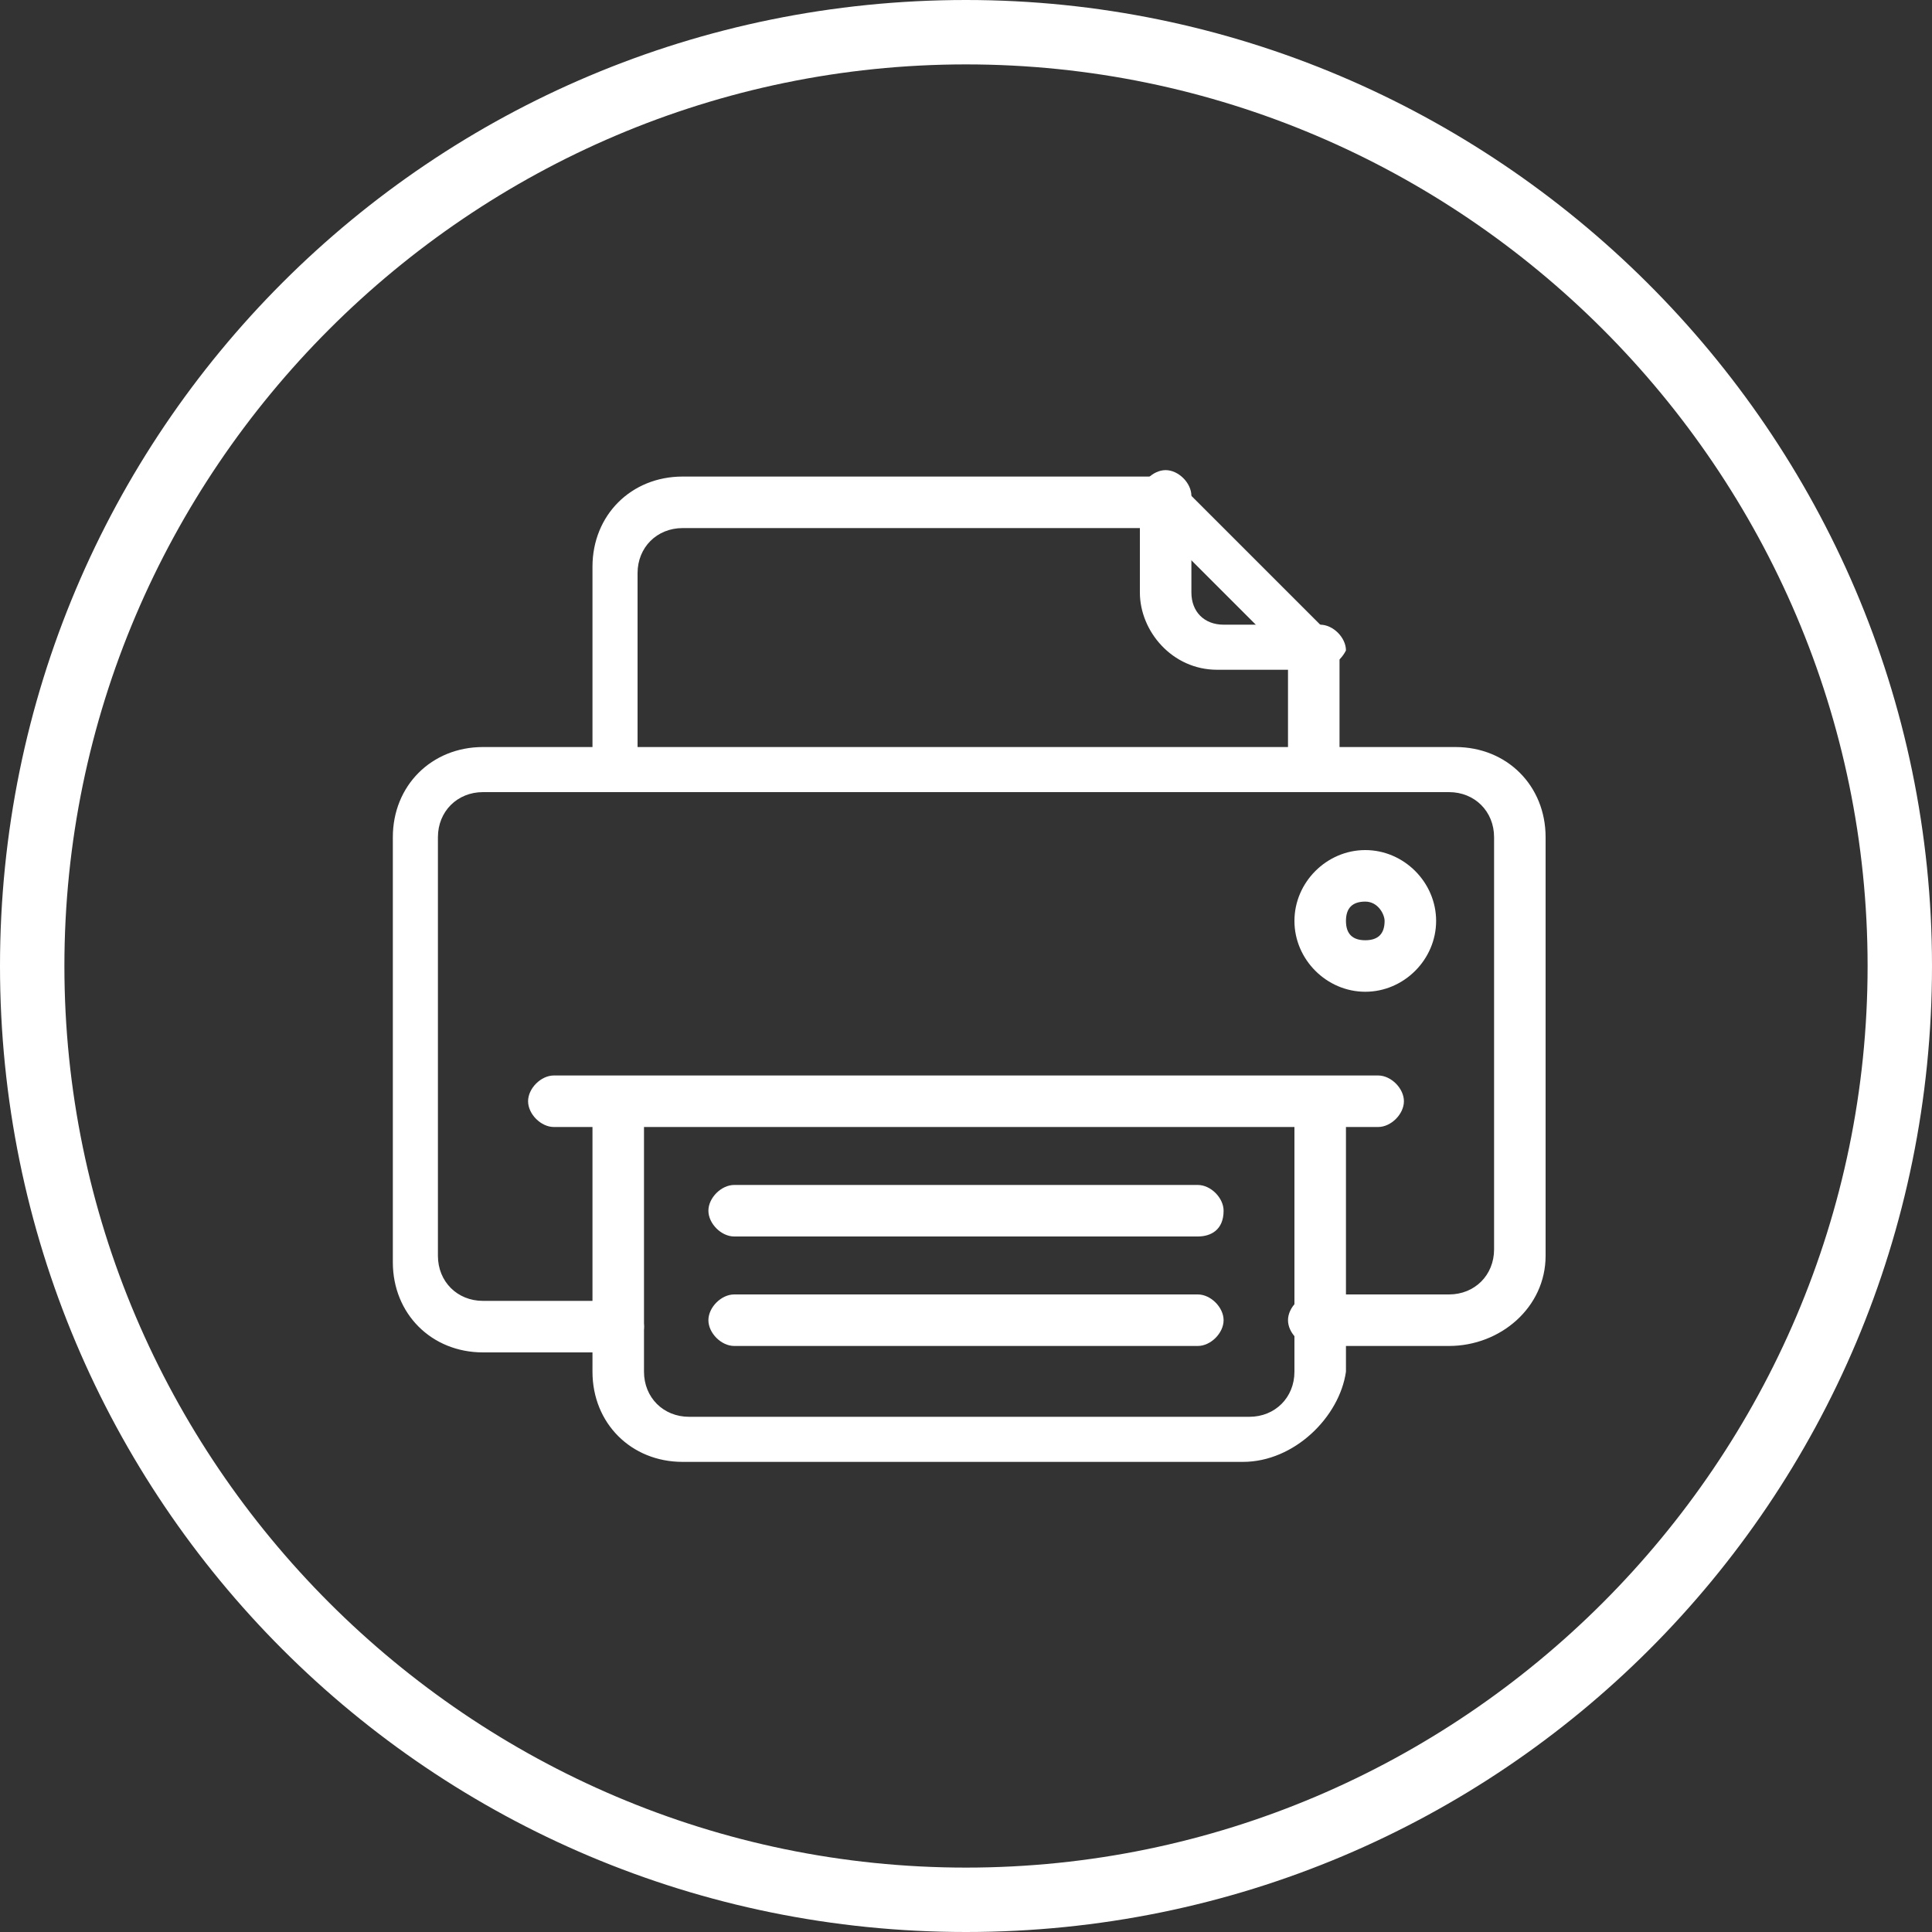
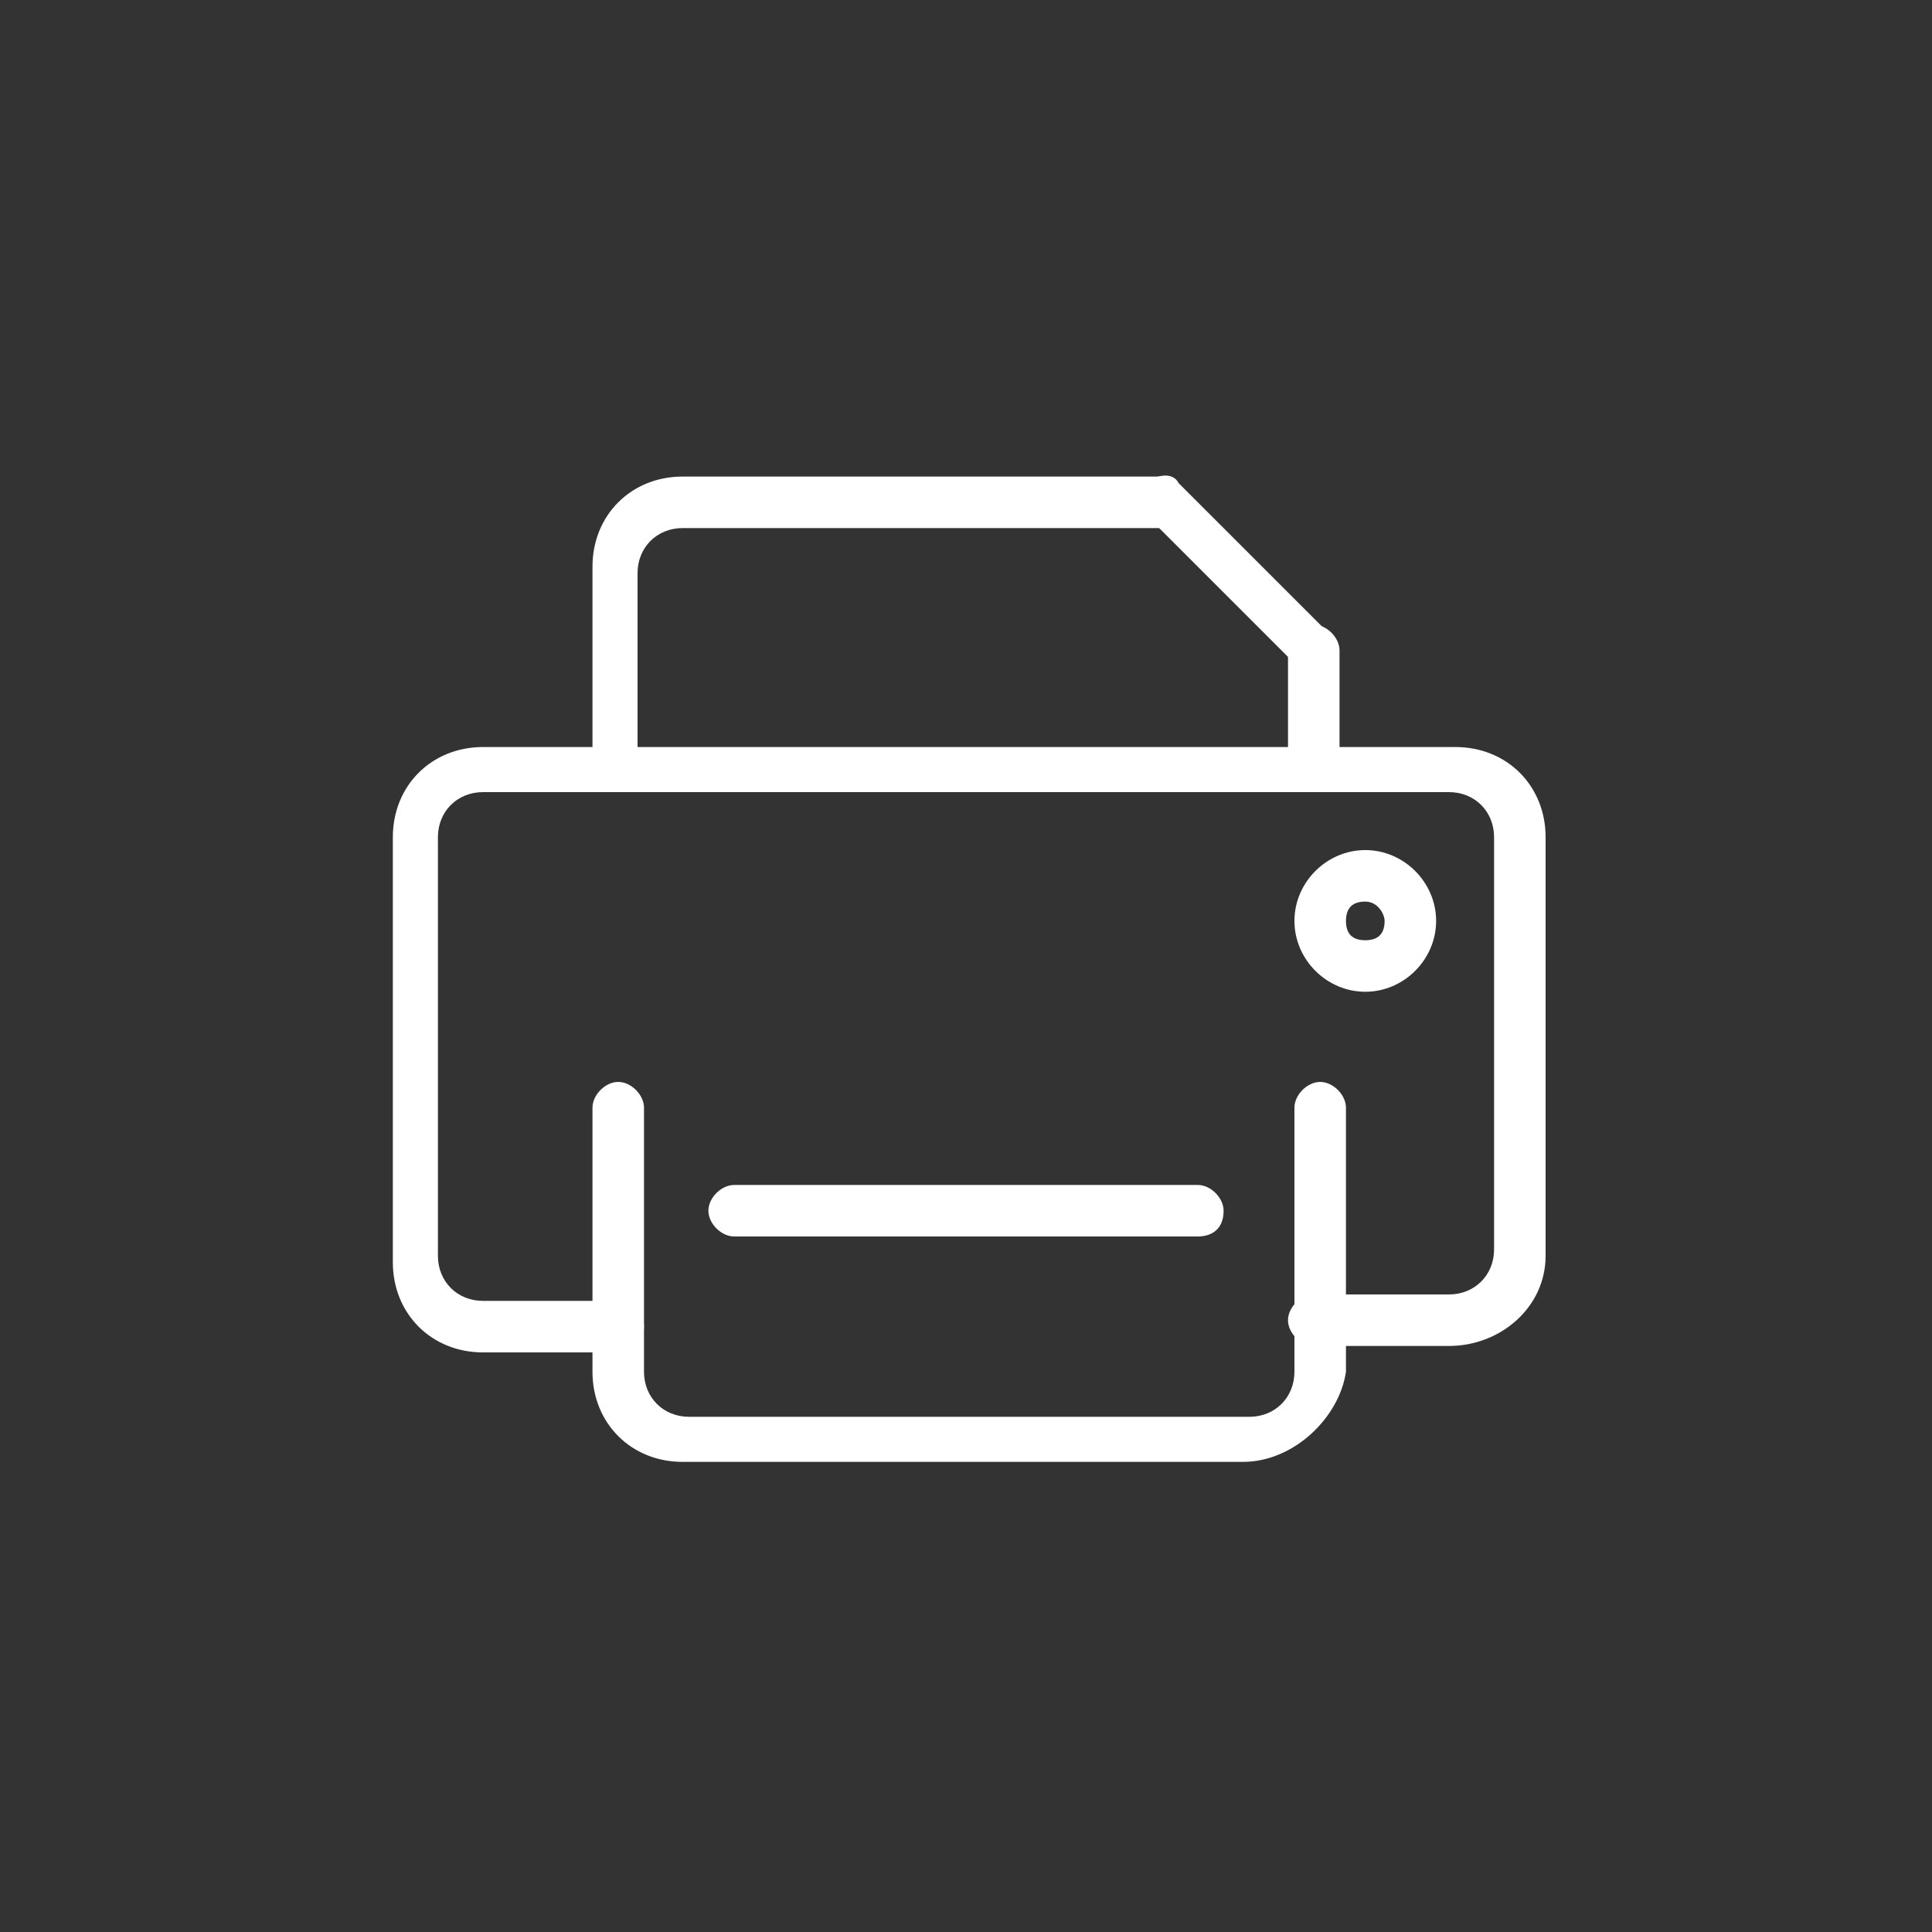
<svg xmlns="http://www.w3.org/2000/svg" version="1.1" id="Calque_1" x="0px" y="0px" viewBox="0 0 30 30" style="enable-background:new 0 0 30 30;" xml:space="preserve">
  <rect x="0" y="0" width="30" height="30" fill="#333333" stroke="none" />
  <style type="text/css">
	.st0{fill:#FFFFFF;}
</style>
  <g>
-     <path class="st0" d="M15,1c7.7,0,14,6.3,14,14s-6.3,14-14,14S1,22.7,1,15S7.3,1,15,1 M15,0C6.7,0,0,6.7,0,15s6.7,15,15,15   s15-6.7,15-15S23.2,0,15,0L15,0z" />
-   </g>
+     </g>
  <g id="fax" transform="translate(0 0)">
    <path id="Tracé_188" class="st0" d="M22.5,20.9h-2.1c-0.2,0-0.4-0.2-0.4-0.4c0-0.2,0.2-0.4,0.4-0.4h2.1c0.4,0,0.7-0.3,0.7-0.7V13   c0-0.4-0.3-0.7-0.7-0.7H7.5c-0.4,0-0.7,0.3-0.7,0.7v6.5c0,0.4,0.3,0.7,0.7,0.7h2.1c0.2,0,0.4,0.2,0.4,0.4c0,0.2-0.2,0.4-0.4,0.4   H7.5c-0.8,0-1.4-0.6-1.4-1.4V13c0-0.8,0.6-1.4,1.4-1.4h15.1c0.8,0,1.4,0.6,1.4,1.4v6.5C24,20.3,23.3,20.9,22.5,20.9z" />
    <path id="Tracé_189" class="st0" d="M9.6,12.3c-0.2,0-0.4-0.2-0.4-0.4v0V8.8c0-0.8,0.6-1.4,1.4-1.4h7.4c0.2,0,0.4,0.2,0.4,0.4   c0,0.2-0.2,0.4-0.4,0.4h-7.4c-0.4,0-0.7,0.3-0.7,0.7v3.1C10,12.1,9.8,12.3,9.6,12.3L9.6,12.3L9.6,12.3z" />
    <path id="Tracé_190" class="st0" d="M20.4,12.3c-0.2,0-0.4-0.2-0.4-0.4v0v-1.8c0-0.2,0.2-0.4,0.4-0.4c0.2,0,0.4,0.2,0.4,0.4   c0,0,0,0,0,0v1.8C20.8,12.1,20.6,12.3,20.4,12.3L20.4,12.3L20.4,12.3z" />
    <path id="Tracé_191" class="st0" d="M19.3,22.7h-8.7c-0.8,0-1.4-0.6-1.4-1.4v-4.1c0-0.2,0.2-0.4,0.4-0.4s0.4,0.2,0.4,0.4v4.1   c0,0.4,0.3,0.7,0.7,0.7h0h8.7c0.4,0,0.7-0.3,0.7-0.7l0,0v-4.1c0-0.2,0.2-0.4,0.4-0.4s0.4,0.2,0.4,0.4v4.1   C20.8,22,20.1,22.7,19.3,22.7z" />
-     <path id="Tracé_192" class="st0" d="M20.4,10.4h-1.5c-0.7,0-1.2-0.6-1.2-1.2V7.7c0-0.2,0.2-0.4,0.4-0.4s0.4,0.2,0.4,0.4   c0,0,0,0,0,0v1.5c0,0.3,0.2,0.5,0.5,0.5h1.5c0.2,0,0.4,0.2,0.4,0.4C20.8,10.3,20.6,10.4,20.4,10.4z" />
    <path id="Tracé_193" class="st0" d="M20.4,10.4c-0.1,0-0.2,0-0.3-0.1L17.8,8c-0.1-0.1-0.2-0.4,0-0.5c0.1-0.1,0.4-0.2,0.5,0   c0,0,0,0,0,0l2.4,2.4c0.1,0.1,0.1,0.4,0,0.5C20.6,10.4,20.5,10.4,20.4,10.4z" />
-     <path id="Tracé_194" class="st0" d="M21.4,17.5H8.6c-0.2,0-0.4-0.2-0.4-0.4c0-0.2,0.2-0.4,0.4-0.4c0,0,0,0,0,0h12.8   c0.2,0,0.4,0.2,0.4,0.4C21.8,17.3,21.6,17.5,21.4,17.5C21.4,17.5,21.4,17.5,21.4,17.5z" />
    <path id="Tracé_195" class="st0" d="M18.6,19.2h-7.2c-0.2,0-0.4-0.2-0.4-0.4c0-0.2,0.2-0.4,0.4-0.4c0,0,0,0,0,0h7.2   c0.2,0,0.4,0.2,0.4,0.4C19,19.1,18.8,19.2,18.6,19.2L18.6,19.2z" />
-     <path id="Tracé_196" class="st0" d="M18.6,20.9h-7.2c-0.2,0-0.4-0.2-0.4-0.4c0-0.2,0.2-0.4,0.4-0.4c0,0,0,0,0,0h7.2   c0.2,0,0.4,0.2,0.4,0.4C19,20.7,18.8,20.9,18.6,20.9C18.6,20.9,18.6,20.9,18.6,20.9L18.6,20.9z" />
    <path id="Tracé_197" class="st0" d="M21.2,15.4c-0.6,0-1.1-0.5-1.1-1.1s0.5-1.1,1.1-1.1s1.1,0.5,1.1,1.1l0,0   C22.3,14.9,21.8,15.4,21.2,15.4z M21.2,14c-0.2,0-0.3,0.1-0.3,0.3c0,0.2,0.1,0.3,0.3,0.3c0.2,0,0.3-0.1,0.3-0.3   C21.5,14.2,21.4,14,21.2,14C21.2,14,21.2,14,21.2,14L21.2,14z" />
  </g>
</svg>